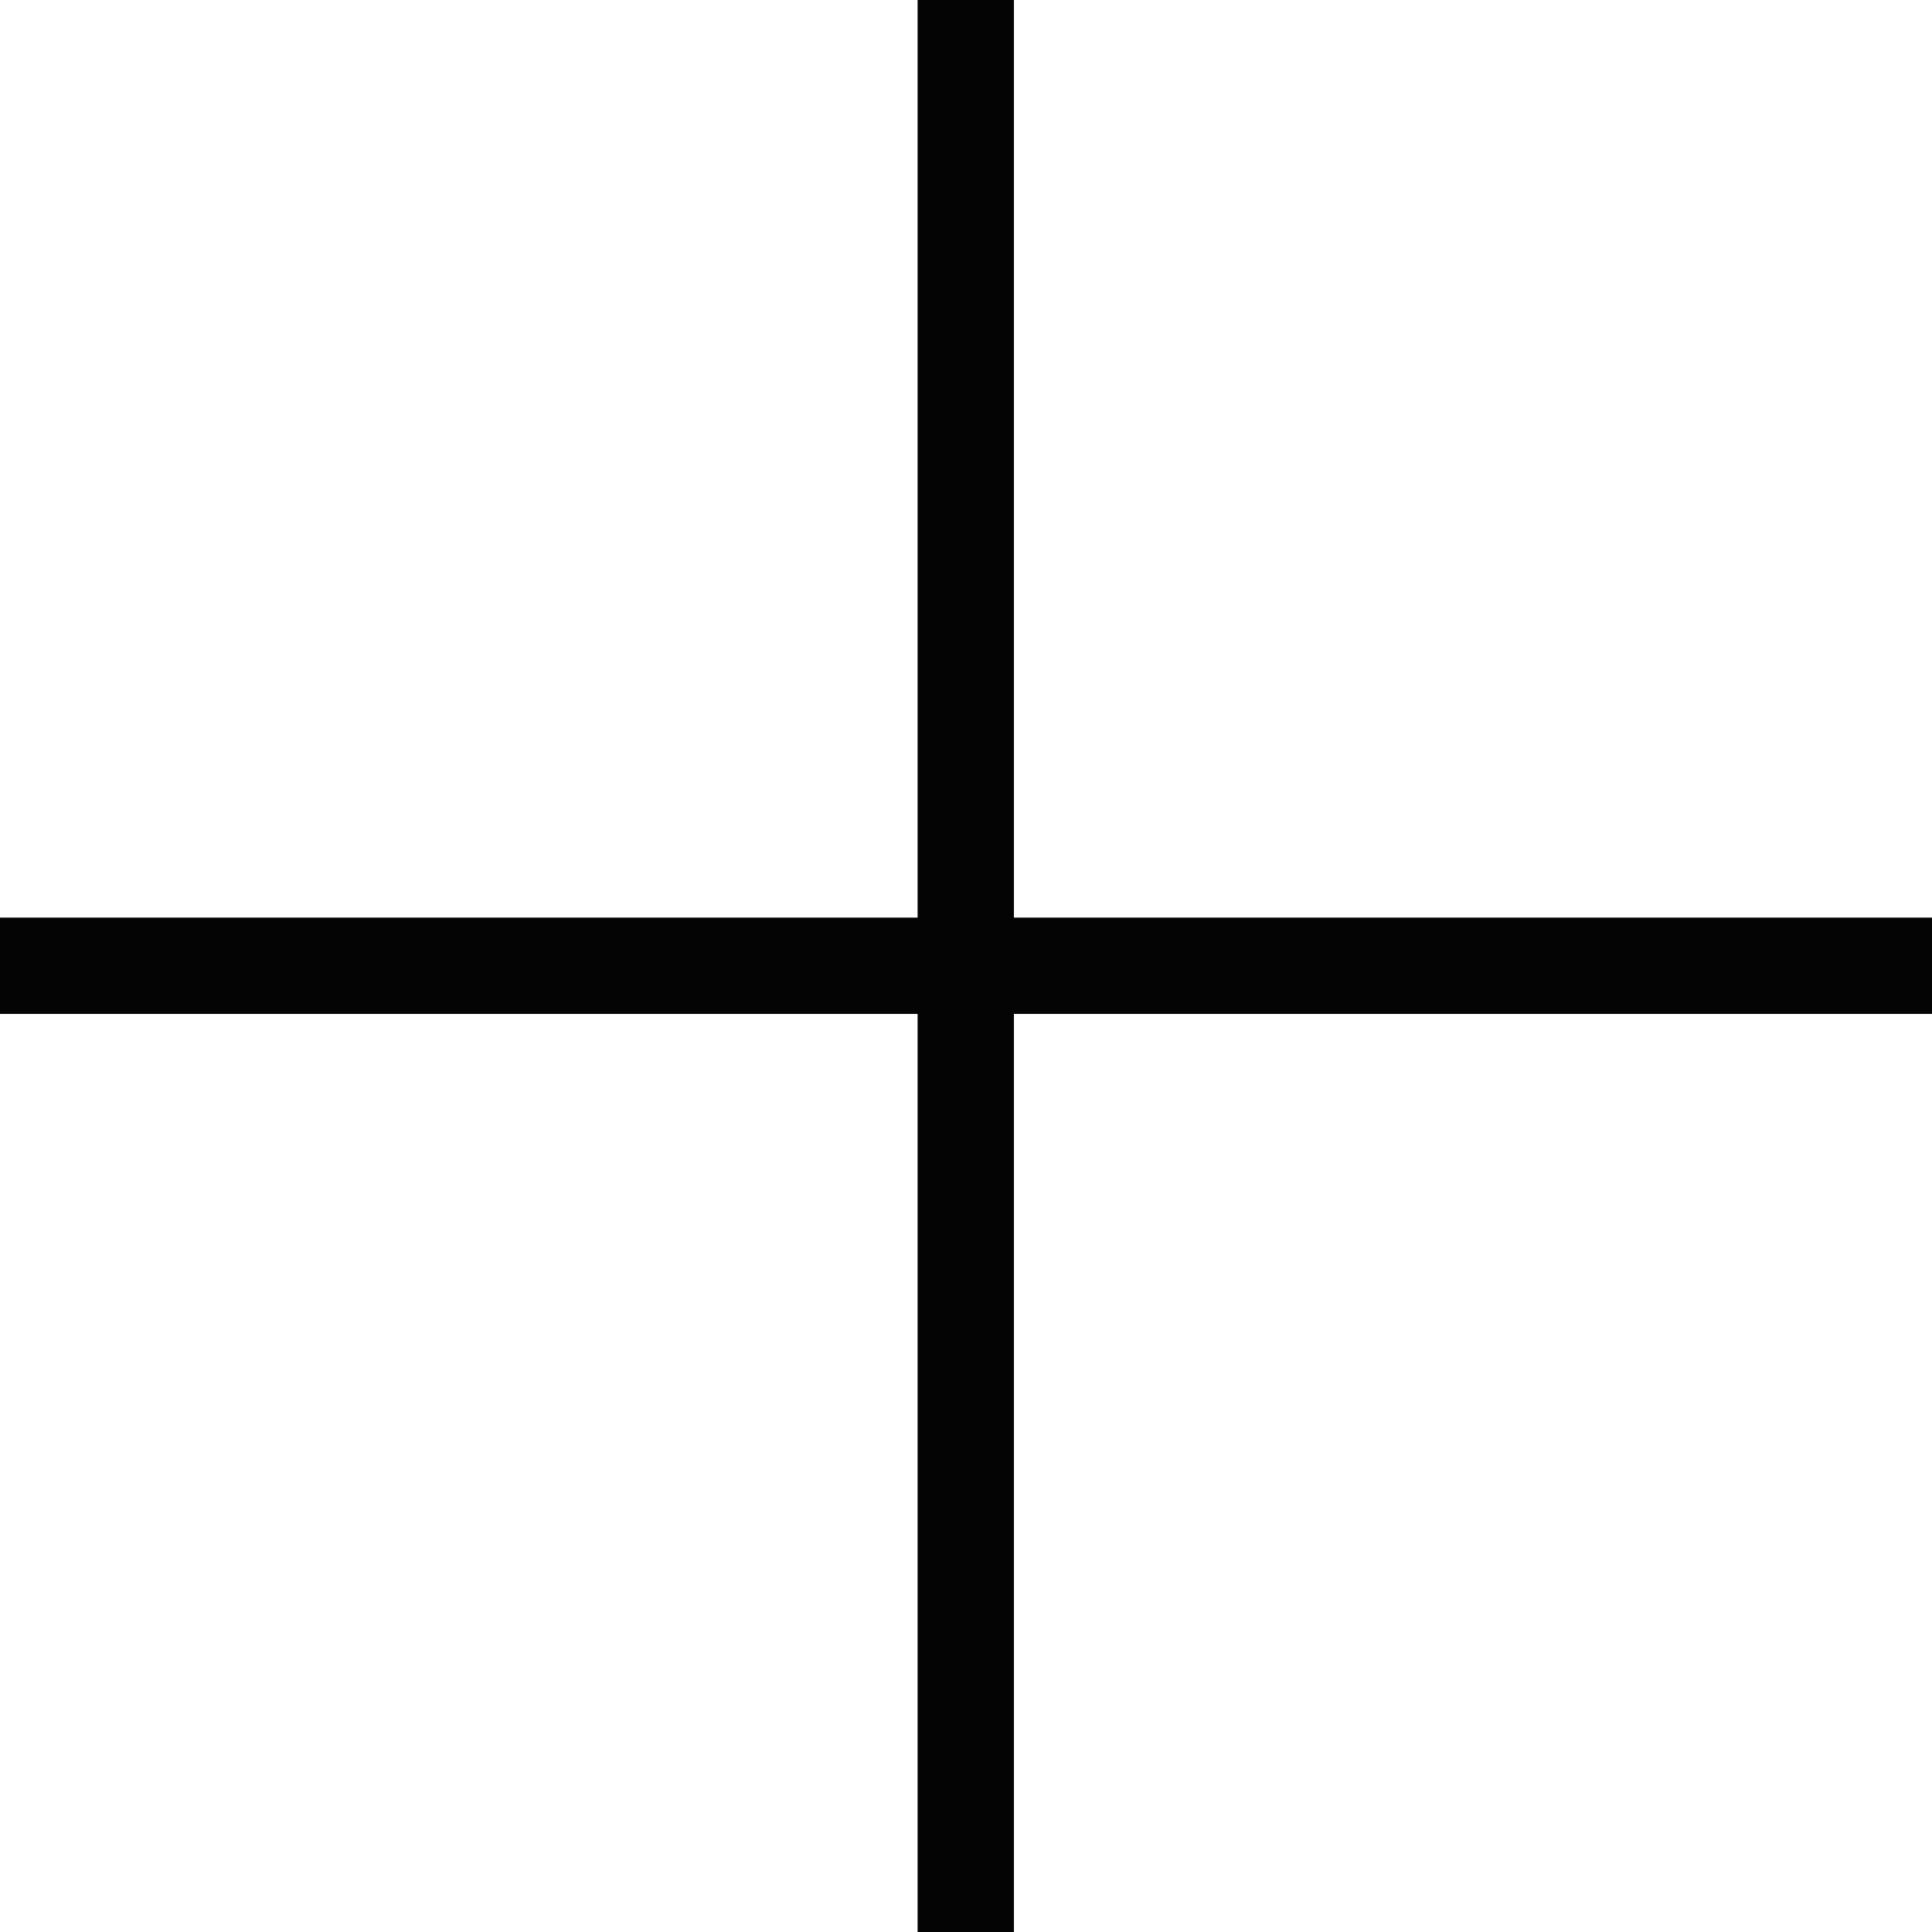
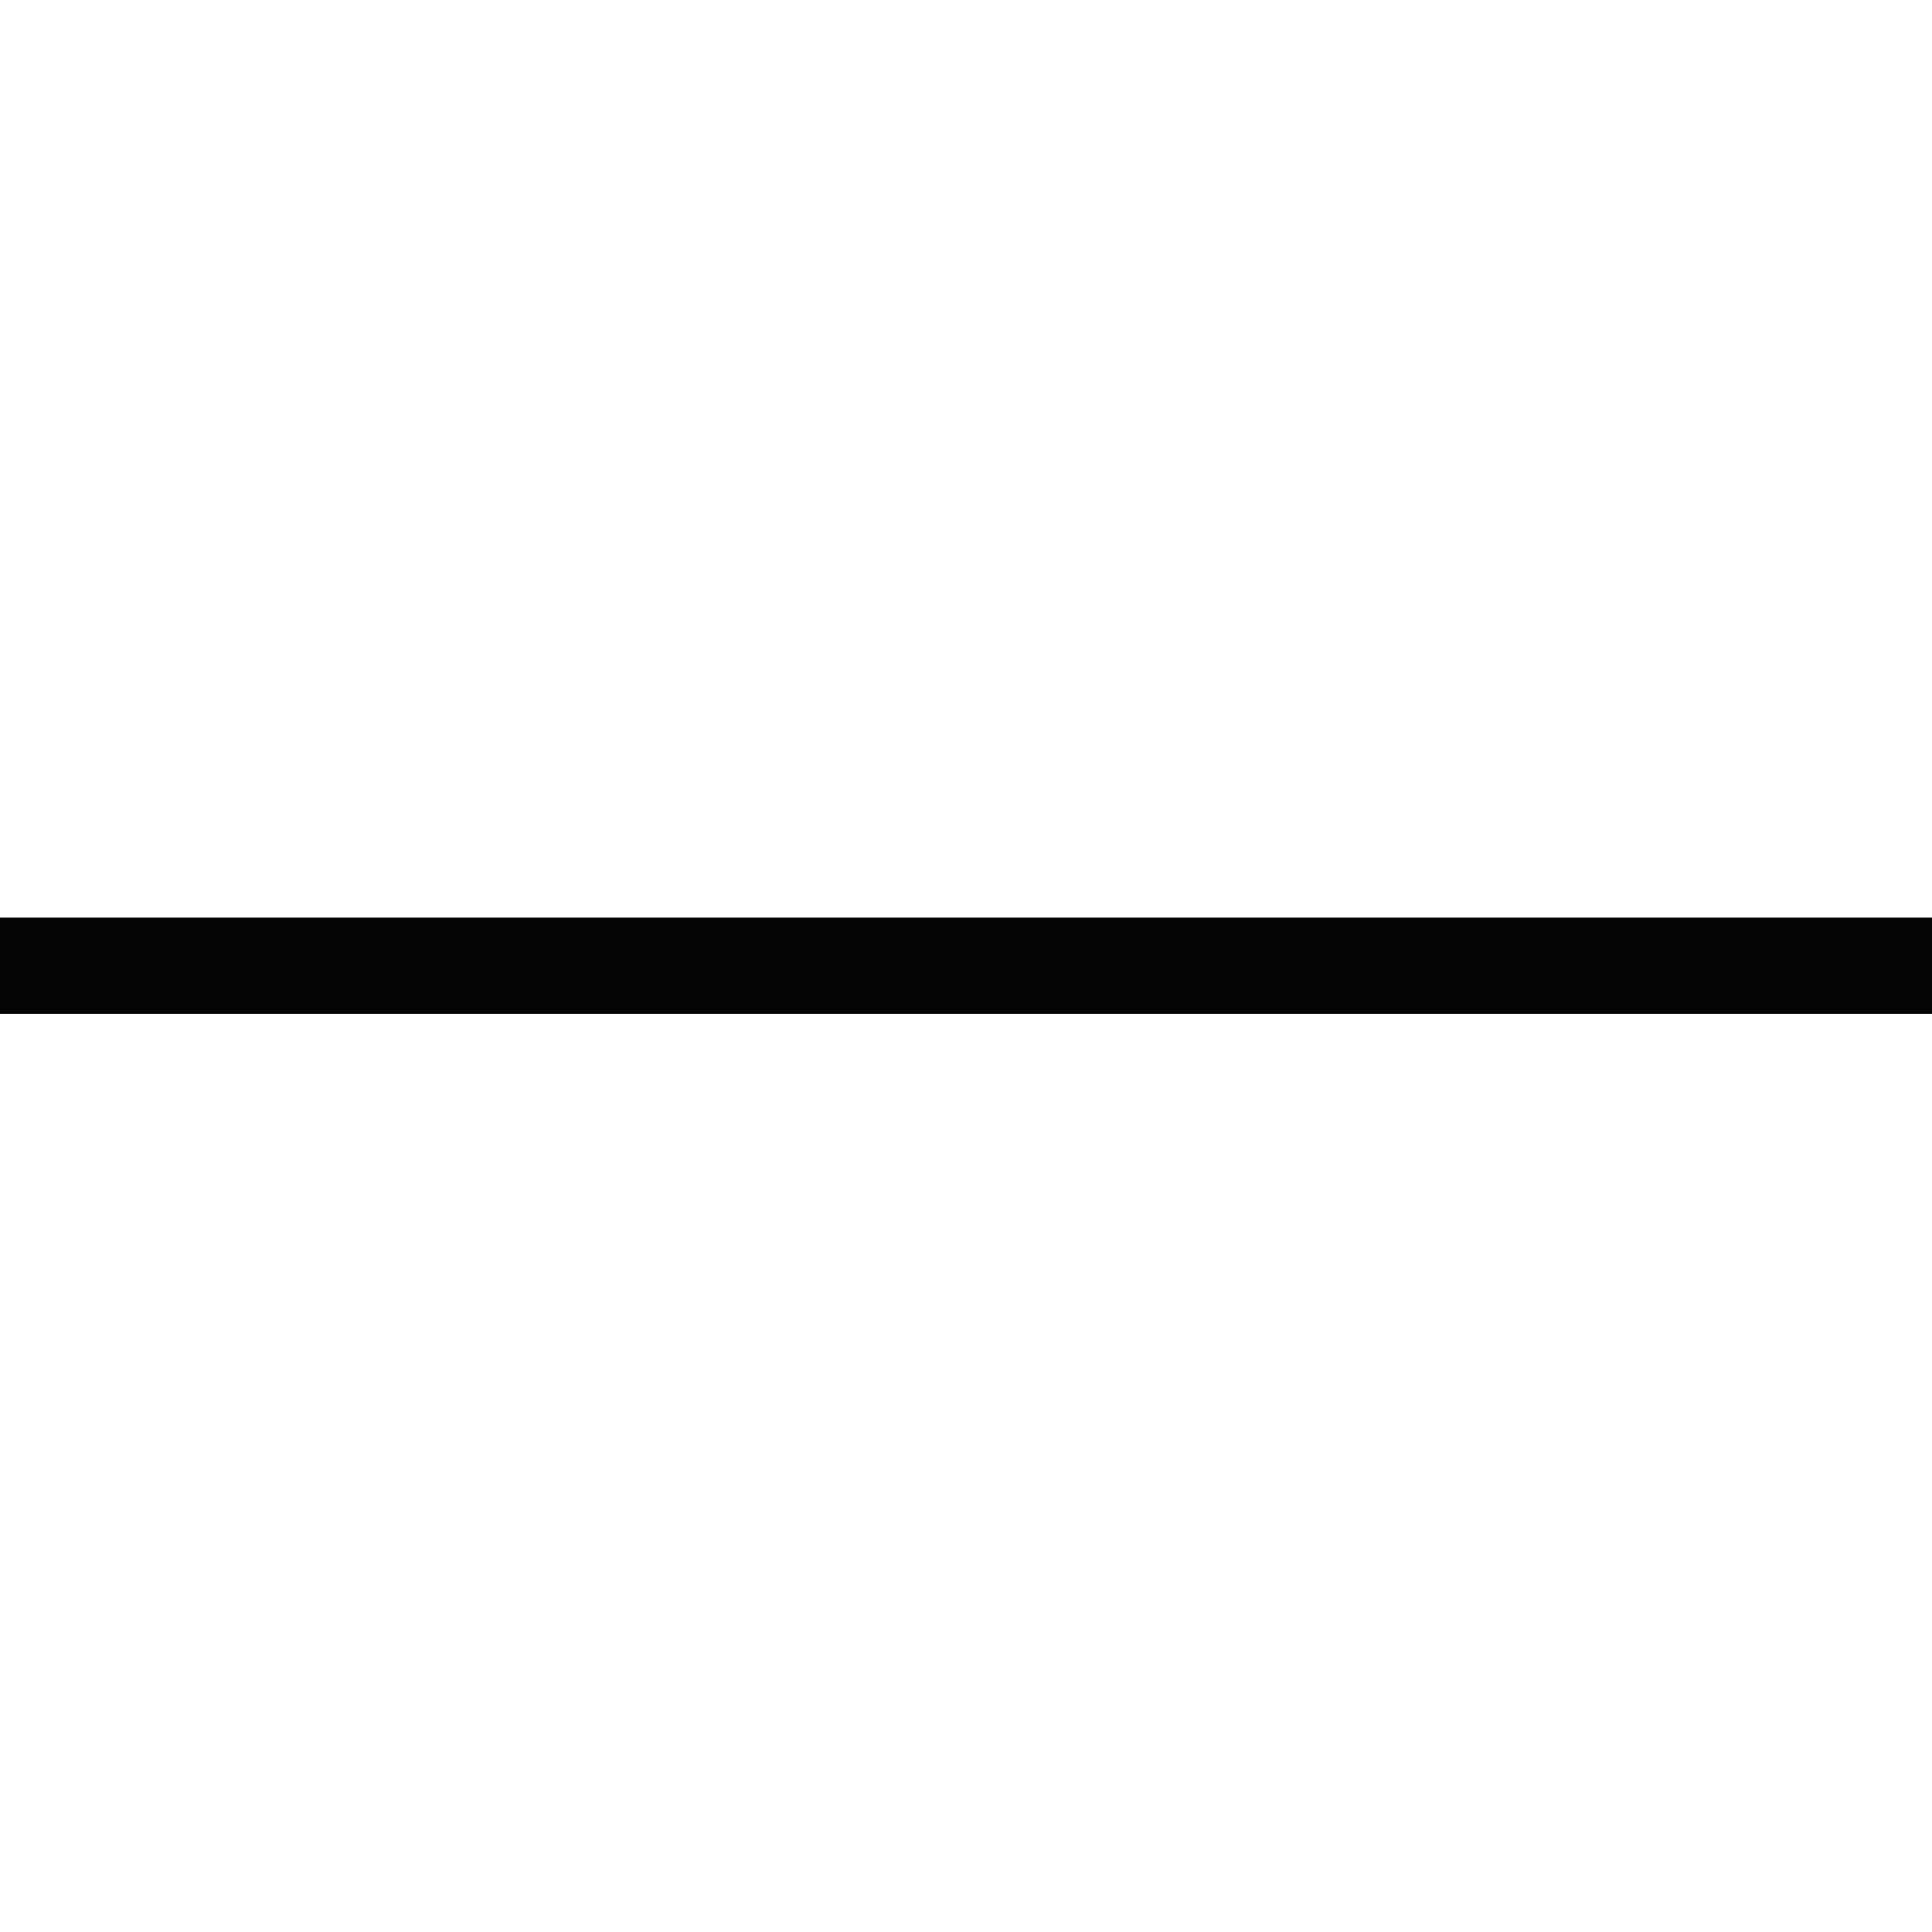
<svg xmlns="http://www.w3.org/2000/svg" viewBox="0 0 40.11 40.11">
  <line y1="20.05" x2="40.11" y2="20.05" fill="none" stroke="#040404" stroke-miterlimit="10" stroke-width="2" />
-   <line x1="20.05" x2="20.05" y2="40.11" fill="none" stroke="#040404" stroke-miterlimit="10" stroke-width="2" />
</svg>